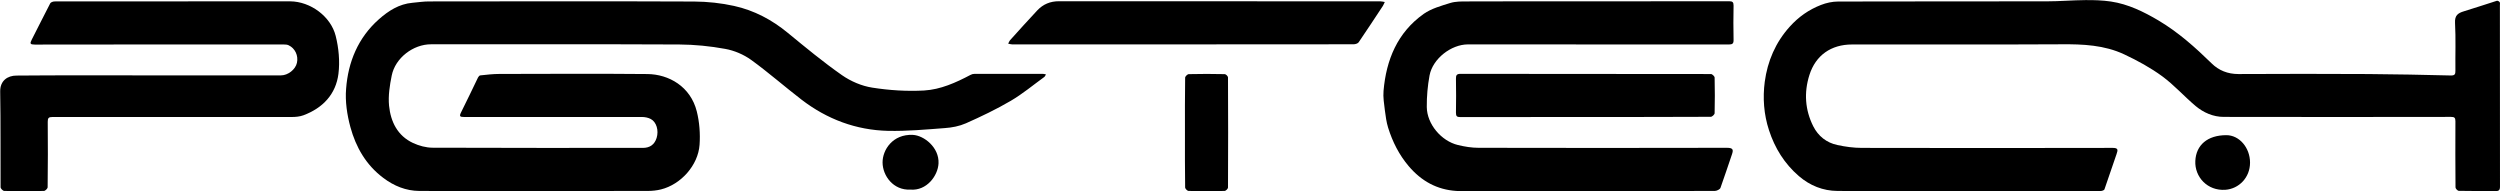
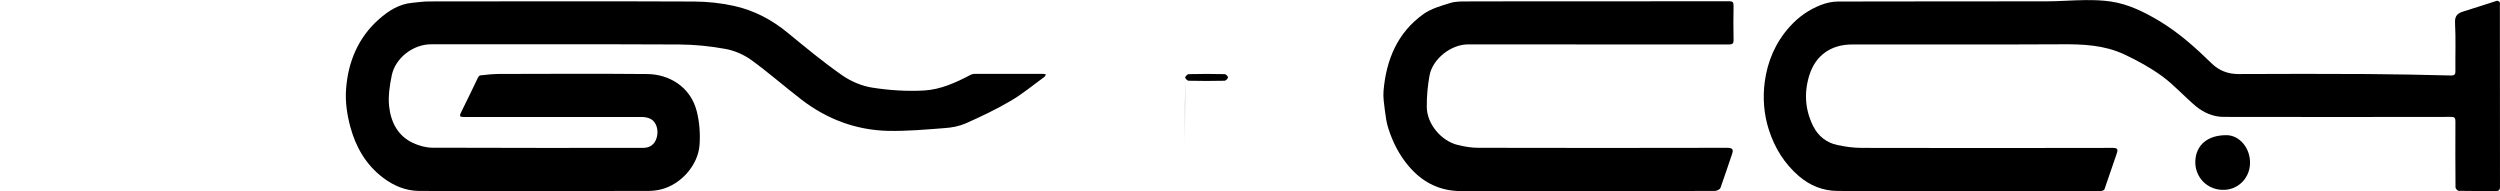
<svg xmlns="http://www.w3.org/2000/svg" version="1.1" id="Layer_1" x="0px" y="0px" viewBox="0 0 2613.4 199.9" style="enable-background:new 0 0 2613.4 199.9;" xml:space="preserve">
  <g>
    <g>
      <path d="M558.4,199.7c-40,0-80.1,0.2-120.1-0.1c-13.9-0.1-26.5-5.2-37.7-13.7c-18-13.5-28.6-32.1-34.3-53    c-3.5-12.9-5.6-26.9-4.5-40.1c2.1-28,12.5-53.3,34.1-72.5c10-8.9,21.3-16.2,35.3-17.4c5.7-0.5,11.4-1.4,17.1-1.4    c92.5-0.1,185-0.3,277.5,0.1c13.9,0.1,28.1,1.6,41.6,4.6c20.9,4.6,39.6,14.5,56.2,28.2c18.5,15.2,37,30.5,56.6,44.2    c9.2,6.4,20.6,11.3,31.6,13c17.8,2.8,36.2,4,54.2,3c17.2-1,33.2-8.2,48.5-16.3c1.2-0.7,2.8-1.1,4.2-1.1c23.9-0.1,47.7,0,71.6,0    c1,0,2.1,0.4,3.1,0.6c-0.6,0.9-1,2.1-1.8,2.7c-11.6,8.4-22.7,17.7-35,24.9c-15,8.8-30.9,16.4-46.9,23.5c-6.8,3-14.6,4.5-22.1,5    c-19.7,1.5-39.5,3.3-59.2,2.9c-33.6-0.8-63.9-12.2-90.6-32.7c-17.7-13.6-34.5-28.4-52.6-41.5c-7.8-5.6-17.6-9.8-27.1-11.5    c-15.8-2.9-32-4.5-48-4.6c-86.5-0.4-173.1-0.2-259.6-0.2c-18.6,0-37.3,14.3-41,32.6c-2.1,10.3-3.8,21.2-2.8,31.6    c1.7,16.7,8.8,31.4,25.1,39c6.3,2.9,13.6,4.9,20.5,4.9c73.2,0.3,146.5,0.2,219.7,0.2c7.3,0,12.2-3.4,14.4-10.4    c2.4-7.8-0.1-16.6-6.1-19.8c-2.7-1.4-6-2.1-9.1-2.1c-62-0.1-124.1-0.1-186.1,0c-4.3,0-5.2-0.7-3.1-4.9c6.1-12,11.8-24.3,17.7-36.4    c0.5-0.9,1.5-2.2,2.4-2.2c6.6-0.7,13.2-1.5,19.8-1.5c51.6-0.1,103.2-0.4,154.8,0.1c22.5,0.2,45.2,13.1,51.7,39.1    c2.8,11.2,3.7,23.3,2.9,34.8c-1.5,21.5-19.5,41.5-40.3,46.7c-4.4,1.1-9.2,1.6-13.7,1.6C637.7,199.7,598.1,199.7,558.4,199.7z" />
      <path d="M2056.9,199.7c-45.4,0-90.8,0.3-136.1-0.1c-15.1-0.1-28.8-5.6-40.3-15.5c-15.1-13-25.2-29.3-31.3-48.1    c-5.4-16.5-6.6-33.7-4.4-50.5c2.9-21.5,11.2-41.1,26.2-57.7c9.2-10.2,19.9-17.7,32.5-22.6c5.6-2.2,12-3.6,18-3.6    c72.7-0.2,145.5-0.1,218.2-0.2c13.4,0,26.8-1.2,40.2-1.3c8.9-0.1,18,0.2,26.8,1.5c18,2.7,34.1,10.6,49.7,19.8    c20.7,12.3,38.5,28.2,55.6,44.9c7.4,7.3,16.8,11.1,27.9,11.1c45.3-0.2,90.5-0.3,135.8,0c28.7,0.2,57.4,0.8,86.1,1.5    c4.3,0.1,5.1-1.2,5-5.2c-0.2-16.6,0.5-33.3-0.4-49.8c-0.4-7.8,3-10.2,9.3-12.1c11.6-3.5,23-7.4,34.5-11c0.8-0.2,2.4,0.7,2.9,1.5    c0.5,0.8,0.2,2.2,0.2,3.3c0,63.1,0,126.2,0.1,189.3c0,4-1.2,4.9-5,4.9c-12.7-0.2-25.4,0-38-0.3c-1.3,0-3.5-2.3-3.5-3.6    c-0.2-23.1-0.2-46.1-0.1-69.2c0-3.7-1.1-4.5-4.6-4.5c-79.2,0.1-158.4,0.2-237.6,0c-10.9,0-21-4.4-29.3-11.3    c-11.9-10-22.4-21.9-34.9-31.1c-12.3-9-26-16.5-39.9-23c-20.7-9.7-43-10.7-65.6-10.5c-73,0.4-146,0.1-218.9,0.2    c-21.8,0-38,11.3-44.5,31.9c-5.8,18.3-4.6,36.4,4,53.6c5.2,10.3,13.9,17.2,25.2,19.6c8.4,1.8,17,3,25.6,3    c87.4,0.2,174.8,0.2,262.2,0c5.7,0,5.7,1.9,4.1,6.4c-4.4,12.3-8.3,24.7-12.7,37c-0.3,0.9-2.7,1.7-4.1,1.7    C2149.4,199.7,2103.2,199.7,2056.9,199.7z" />
      <path d="M1665.1,1.4c47.5,0,95,0,142.5-0.1c3.6,0,4.6,1,4.6,4.6c-0.2,11.9-0.3,23.8,0,35.7c0.1,3.9-1.1,4.9-5,4.9    c-90.9-0.1-181.8-0.1-272.6-0.1c-17.7,0-36.9,15-40.2,32.4c-2,10.8-3,22-2.9,33.1c0.2,17.8,15.1,35.5,32.6,39.7    c7,1.7,14.3,2.9,21.5,2.9c86.5,0.2,173.1,0.2,259.6,0c6.7,0,7,2.1,5.2,7.2c-4,11.5-7.7,23.2-11.9,34.7c-0.6,1.6-3.9,3.2-6,3.2    c-78.3,0.2-156.6,0.1-235,0.1c-11.7,0-23.4,0.6-35.1-0.1c-20.2-1.3-36.5-10.3-49.7-25.8c-10.2-12-17-25.6-21.6-40.3    c-1.8-5.8-2.6-12-3.4-18.1c-0.8-6.8-2-13.7-1.4-20.4c2.8-32.5,14.5-61,42-80.5c8-5.6,18.2-8.4,27.8-11.4    c5.6-1.7,11.8-1.6,17.8-1.6C1577.5,1.3,1621.3,1.4,1665.1,1.4z" />
-       <path d="M155,78.8c46.2,0,92.5,0,138.7,0c7.4,0,15.2-6.2,16.7-13.1c1.7-7.5-1.9-15.2-8.7-18.4c-1.5-0.7-3.3-0.8-5-0.8    c-86.8,0-173.5-0.1-260.3,0.1c-4.9,0-5.4-1-3.2-5.2C39.8,28.7,45.9,16,52.5,3.5c0.6-1.2,3.1-2,4.7-2c65.1-0.1,130.3-0.1,195.4-0.1    c16.9,0,33.8-0.1,50.7,0c21.2,0.1,42.5,15.8,47.6,36.1c3.2,12.7,4.5,26.7,2.9,39.6c-2.7,21.4-16.3,35.8-36.6,43.4    c-3.8,1.4-8.1,1.8-12.2,1.8c-83.4,0.1-166.8,0.1-250.2,0c-4,0-4.9,1.1-4.9,5c0.2,22.8,0.2,45.6-0.1,68.4c0,1.4-2.5,3.9-3.9,3.9    c-13.8,0.3-27.6,0.3-41.4,0c-1.4,0-3.9-2.5-3.9-3.9c-0.2-33.3,0.2-66.7-0.4-100c-0.2-11.4,7.8-16.7,17-16.7    C63,78.6,109,78.8,155,78.8z" />
-       <path d="M1236.3,46.4c-59.4,0-118.8,0-178.3,0c-1.4,0-2.7-0.5-4.1-0.8c0.7-1.2,1.2-2.7,2.1-3.7c9.4-10.4,18.7-20.8,28.3-31    c6.1-6.5,13.6-9.6,22.7-9.6c112,0.1,224,0.1,336,0.1c1.5,0,3.1,0.5,4.6,0.7c-0.7,1.4-1.2,2.8-2,4.1c-8.4,12.7-16.7,25.4-25.3,38    c-0.9,1.3-3.5,2.1-5.3,2.1C1355.4,46.4,1295.8,46.4,1236.3,46.4z" />
-       <path d="M1657.5,122.3c-43.6,0-87.3,0-130.9,0.1c-3.6,0-4.6-0.9-4.6-4.5c0.2-11.9,0.2-23.8,0-35.7c-0.1-3.6,0.9-5,4.8-5    c87.3,0.1,174.5,0.1,261.8,0.2c1.3,0,3.8,2.4,3.8,3.7c0.3,12.4,0.3,24.8,0,37.2c0,1.4-2.6,3.8-4,3.8    C1744.8,122.3,1701.1,122.3,1657.5,122.3z" />
-       <path d="M1238.7,138.8c0-19.2-0.1-38.4,0.2-57.6c0-1.3,2.4-3.7,3.8-3.7c12.5-0.3,25.1-0.3,37.6,0c1.2,0,3.4,2.2,3.4,3.4    c0.2,38.4,0.2,76.8,0,115.2c0,1.2-2.3,3.5-3.6,3.5c-12.5,0.3-25.1,0.3-37.6,0c-1.3,0-3.5-2.3-3.6-3.5    C1238.6,176.9,1238.7,157.8,1238.7,138.8z" />
-       <path d="M951.6,198.2c-17.8,0.9-28.9-14.5-29-28.3c-0.1-13.1,10.5-29.9,31.7-28.9c11.6,0.6,27.6,13.1,26.8,29.8    C980.5,183.6,968.8,199.7,951.6,198.2z" />
+       <path d="M1238.7,138.8c0-19.2-0.1-38.4,0.2-57.6c0-1.3,2.4-3.7,3.8-3.7c12.5-0.3,25.1-0.3,37.6,0c1.2,0,3.4,2.2,3.4,3.4    c0,1.2-2.3,3.5-3.6,3.5c-12.5,0.3-25.1,0.3-37.6,0c-1.3,0-3.5-2.3-3.6-3.5    C1238.6,176.9,1238.7,157.8,1238.7,138.8z" />
      <path d="M2352.1,170c0,15.6-11.6,27.4-25.8,28.4c-18.7,1.3-32.2-13.4-31.4-30.2c0.8-16.5,12.6-26.9,32.5-26.9    C2340.9,141.3,2352.1,154.4,2352.1,170z" />
    </g>
  </g>
</svg>